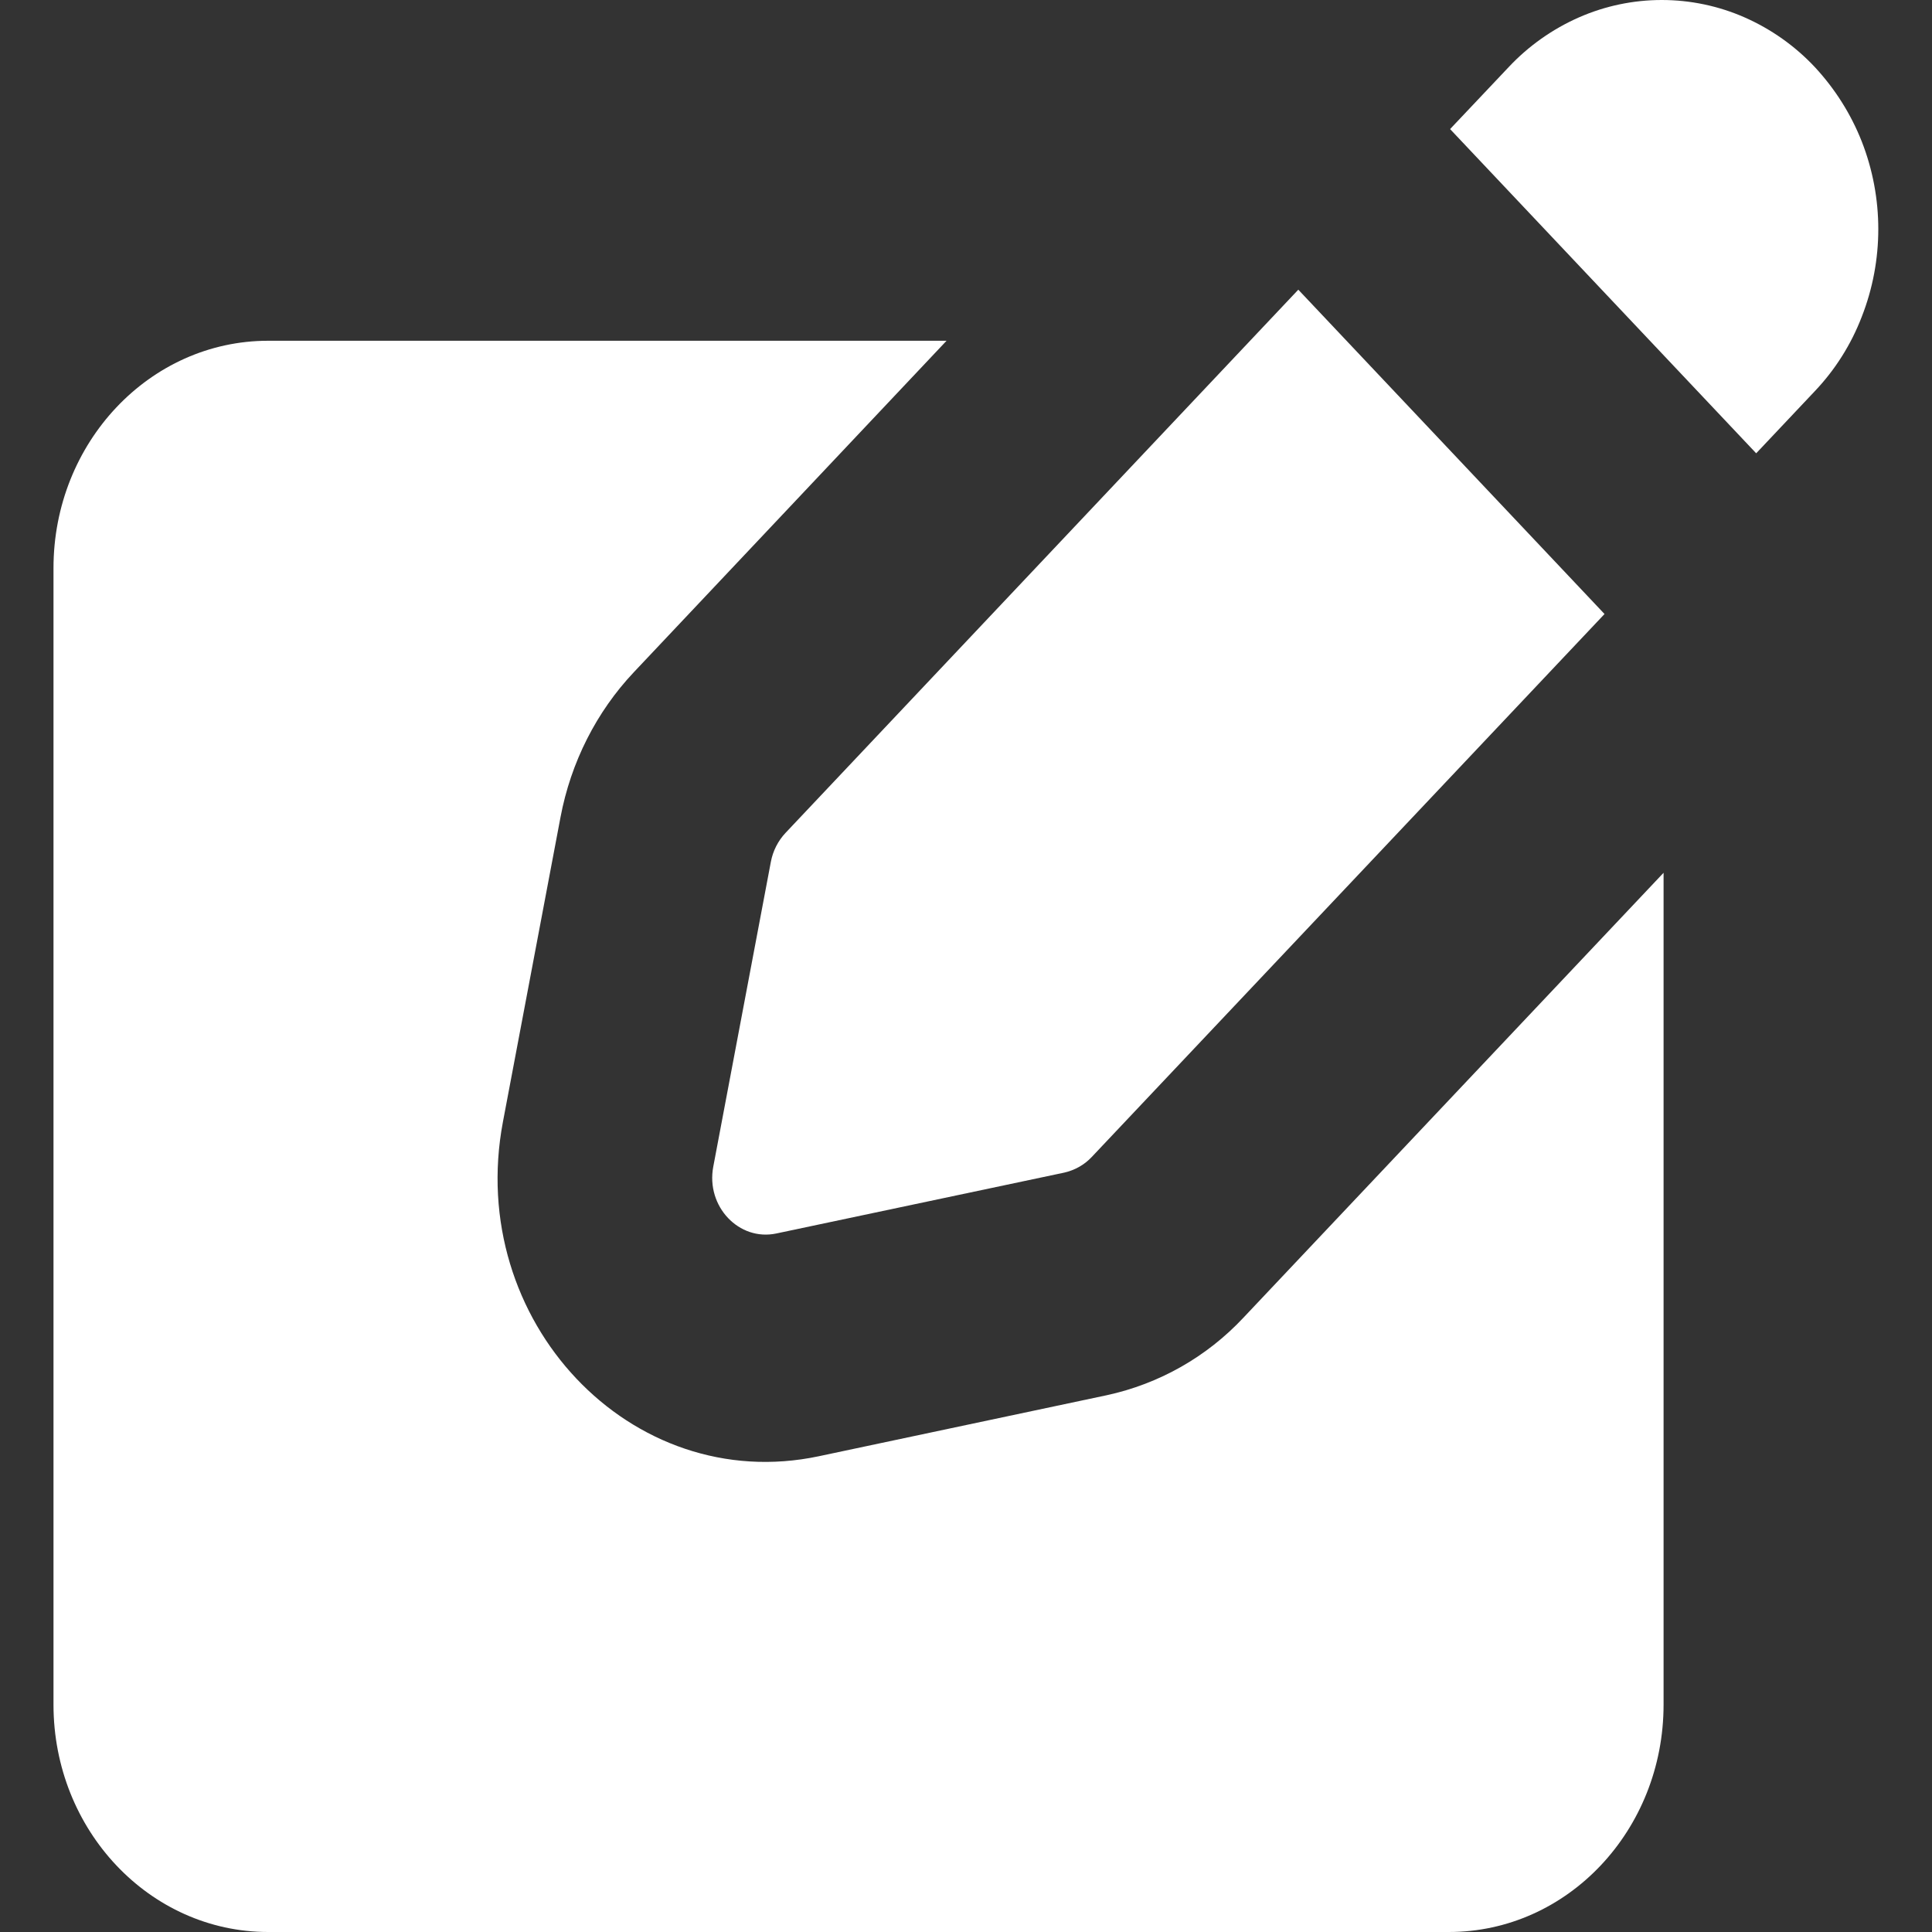
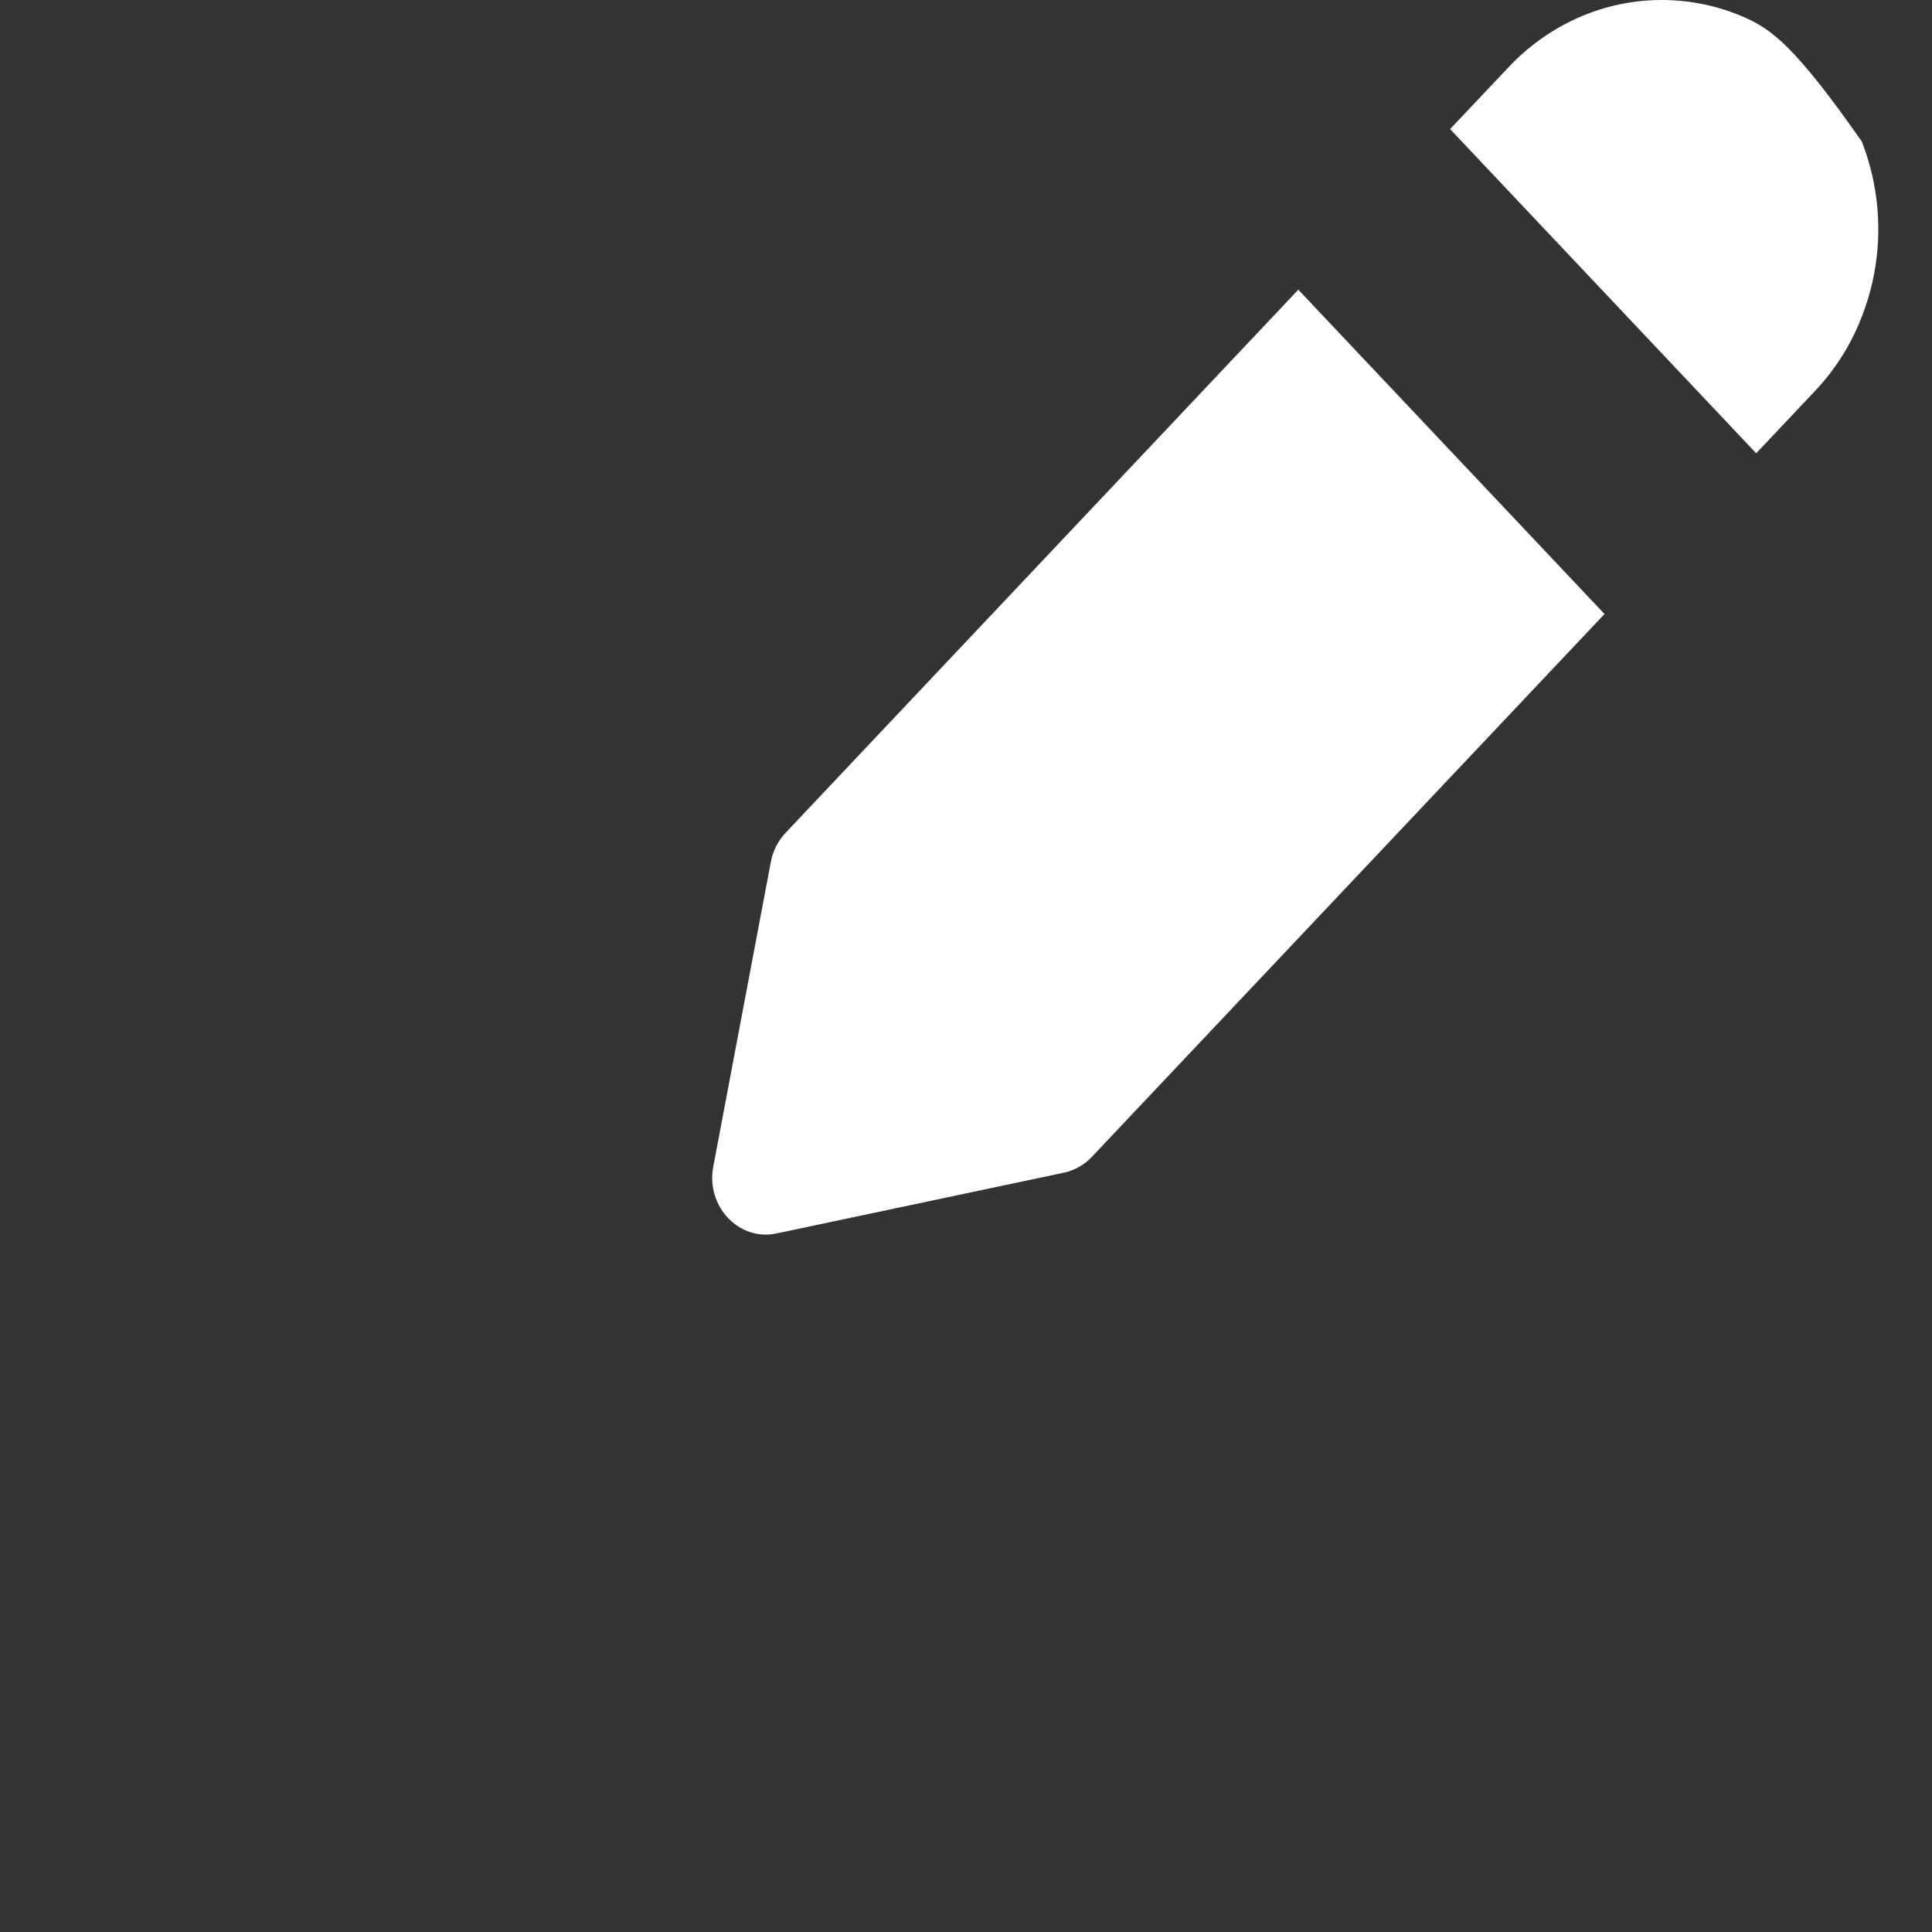
<svg xmlns="http://www.w3.org/2000/svg" width="16" height="16" viewBox="0 0 16 16" fill="none">
  <rect x="0" y="0" width="16" height="16" fill="#333333" stroke="none" />
-   <path fill-rule="evenodd" clip-rule="evenodd" d="M7.839 2.822H2.221C1.239 2.822 0.443 3.666 0.443 4.705V14.117C0.443 15.157 1.239 16 2.221 16H11.999C12.982 16 13.777 15.157 13.777 14.117V7.228L10.298 10.912C9.994 11.237 9.599 11.461 9.164 11.555L6.781 12.06C5.225 12.389 3.854 10.938 4.165 9.291L4.642 6.767C4.728 6.312 4.94 5.894 5.25 5.566L7.839 2.822Z" fill="white" />
-   <path fill-rule="evenodd" clip-rule="evenodd" d="M15.418 1.171C15.328 0.943 15.196 0.735 15.03 0.556C14.866 0.381 14.668 0.241 14.448 0.144C14.232 0.049 13.998 0 13.762 0C13.526 0 13.292 0.049 13.076 0.144C12.856 0.241 12.658 0.381 12.494 0.556L12.009 1.069L14.544 3.754L15.03 3.239C15.198 3.062 15.33 2.853 15.418 2.624C15.601 2.157 15.601 1.638 15.418 1.171ZM13.288 5.085L10.752 2.399L6.506 6.897C6.443 6.964 6.401 7.047 6.384 7.137L5.907 9.662C5.845 9.991 6.12 10.281 6.43 10.215L8.814 9.711C8.901 9.691 8.98 9.647 9.041 9.582L13.288 5.085Z" fill="white" />
+   <path fill-rule="evenodd" clip-rule="evenodd" d="M15.418 1.171C14.866 0.381 14.668 0.241 14.448 0.144C14.232 0.049 13.998 0 13.762 0C13.526 0 13.292 0.049 13.076 0.144C12.856 0.241 12.658 0.381 12.494 0.556L12.009 1.069L14.544 3.754L15.03 3.239C15.198 3.062 15.33 2.853 15.418 2.624C15.601 2.157 15.601 1.638 15.418 1.171ZM13.288 5.085L10.752 2.399L6.506 6.897C6.443 6.964 6.401 7.047 6.384 7.137L5.907 9.662C5.845 9.991 6.12 10.281 6.43 10.215L8.814 9.711C8.901 9.691 8.98 9.647 9.041 9.582L13.288 5.085Z" fill="white" />
</svg>